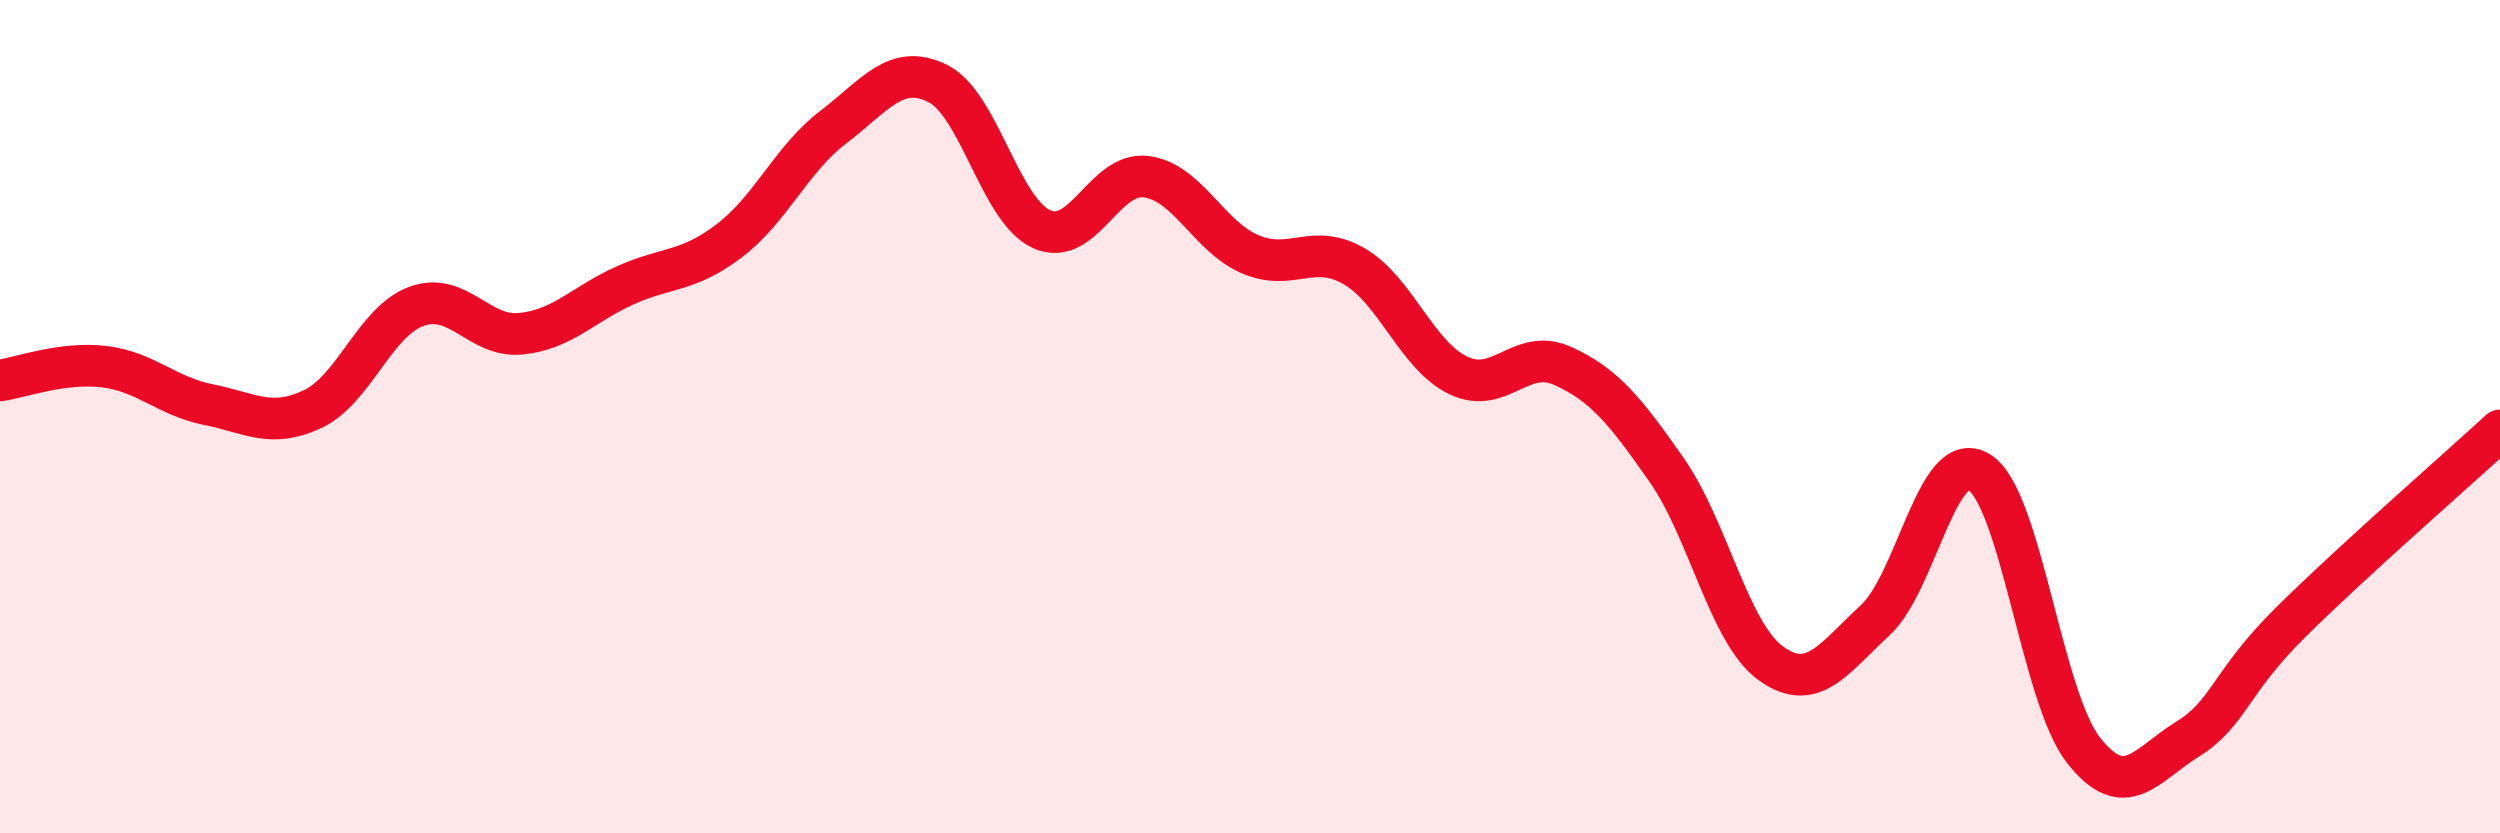
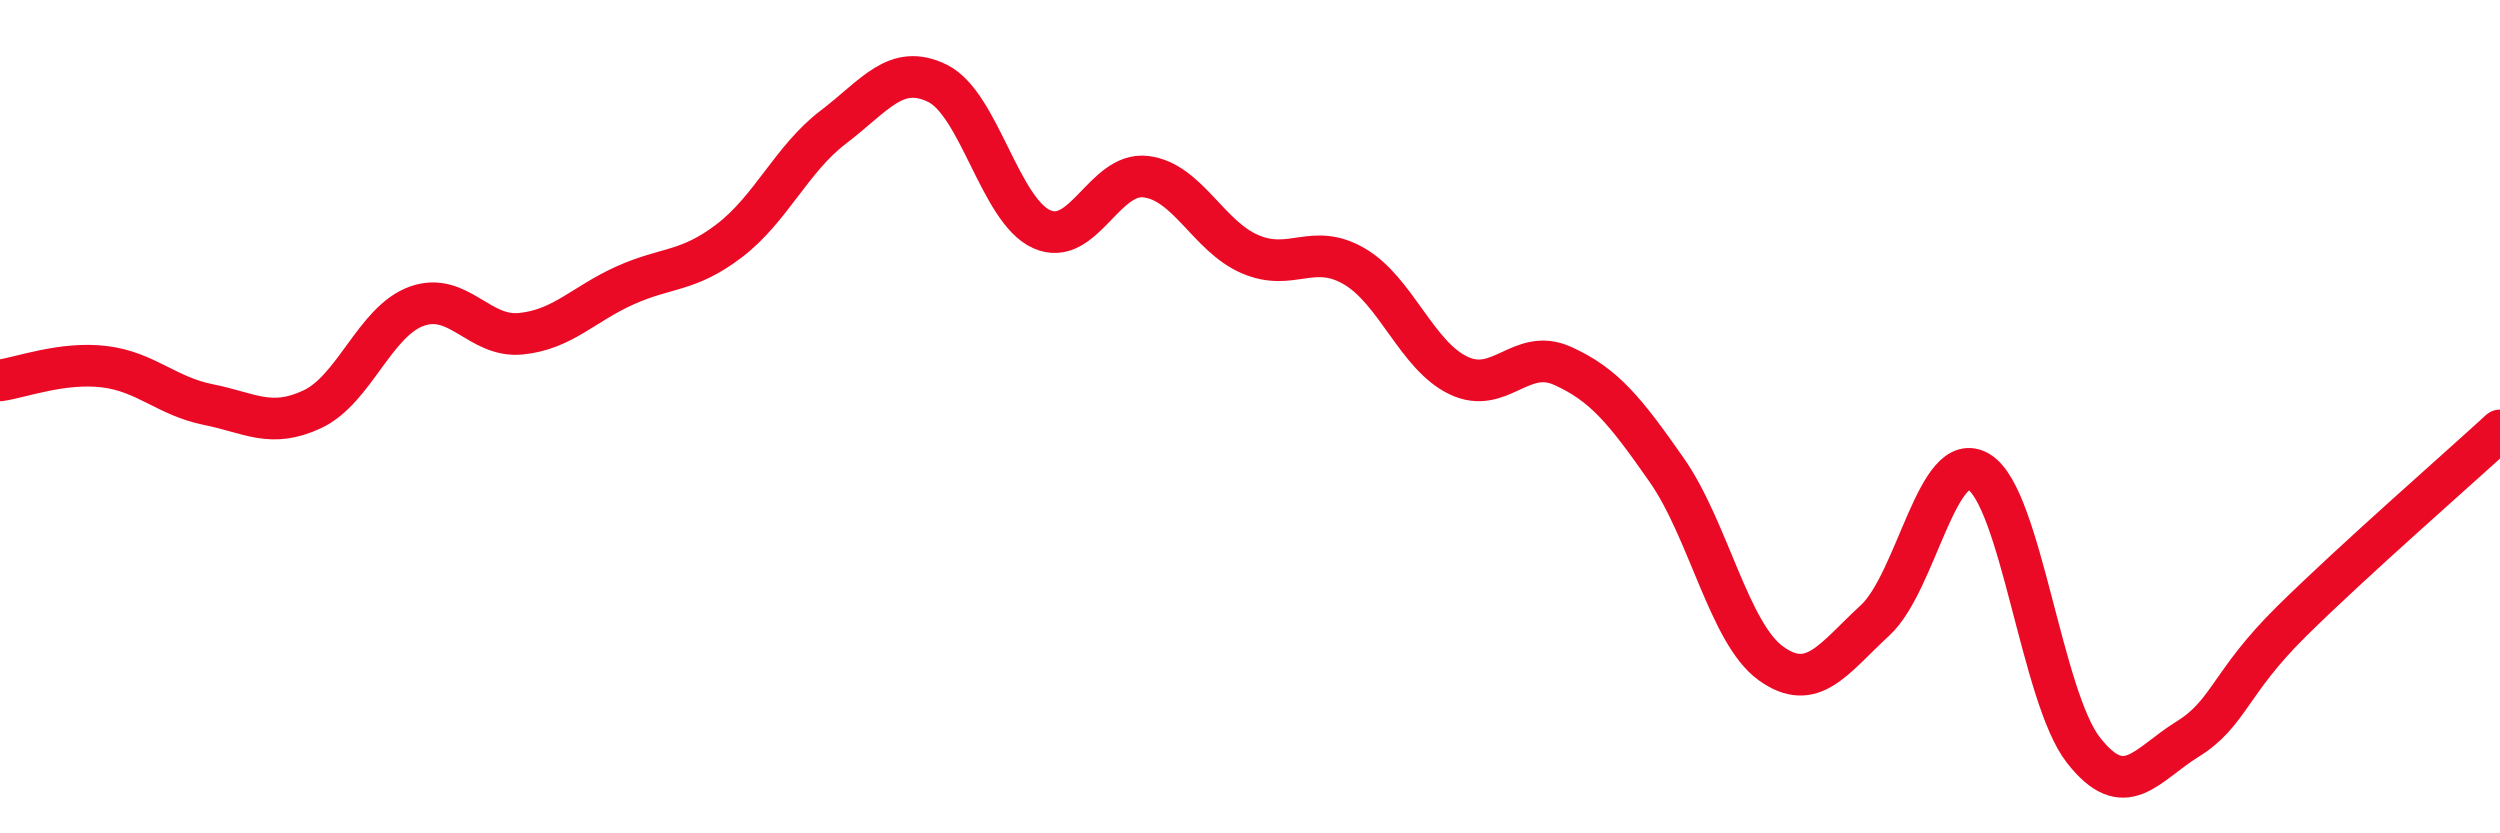
<svg xmlns="http://www.w3.org/2000/svg" width="60" height="20" viewBox="0 0 60 20">
-   <path d="M 0,9.13 C 0.5,9.06 1.5,8.68 2.5,8.8 C 3.5,8.92 4,9.51 5,9.71 C 6,9.91 6.5,10.29 7.5,9.82 C 8.5,9.35 9,7.71 10,7.35 C 11,6.99 11.5,8.11 12.5,8.01 C 13.5,7.91 14,7.3 15,6.85 C 16,6.4 16.5,6.54 17.5,5.78 C 18.5,5.02 19,3.81 20,3.05 C 21,2.29 21.5,1.51 22.5,2 C 23.5,2.49 24,5.05 25,5.5 C 26,5.95 26.5,4.12 27.5,4.24 C 28.5,4.36 29,5.67 30,6.1 C 31,6.53 31.5,5.81 32.5,6.39 C 33.5,6.97 34,8.53 35,9.01 C 36,9.49 36.5,8.33 37.5,8.78 C 38.5,9.23 39,9.85 40,11.28 C 41,12.71 41.5,15.2 42.5,15.92 C 43.5,16.64 44,15.81 45,14.89 C 46,13.97 46.5,10.71 47.5,11.33 C 48.5,11.95 49,16.72 50,18 C 51,19.28 51.5,18.36 52.5,17.74 C 53.5,17.12 53.5,16.39 55,14.91 C 56.5,13.43 59,11.25 60,10.33L60 20L0 20Z" fill="#EB0A25" opacity="0.1" stroke-linecap="round" stroke-linejoin="round" />
  <path d="M 0,9.13 C 0.5,9.06 1.5,8.68 2.5,8.8 C 3.5,8.92 4,9.51 5,9.71 C 6,9.91 6.5,10.29 7.5,9.82 C 8.5,9.35 9,7.71 10,7.35 C 11,6.99 11.5,8.11 12.5,8.01 C 13.5,7.91 14,7.3 15,6.85 C 16,6.4 16.5,6.54 17.5,5.78 C 18.5,5.02 19,3.81 20,3.05 C 21,2.29 21.5,1.51 22.5,2 C 23.5,2.49 24,5.05 25,5.5 C 26,5.95 26.5,4.12 27.5,4.24 C 28.5,4.36 29,5.67 30,6.1 C 31,6.53 31.5,5.81 32.5,6.39 C 33.5,6.97 34,8.53 35,9.01 C 36,9.49 36.5,8.33 37.5,8.78 C 38.5,9.23 39,9.85 40,11.28 C 41,12.71 41.5,15.2 42.5,15.92 C 43.5,16.64 44,15.81 45,14.89 C 46,13.97 46.5,10.71 47.5,11.33 C 48.5,11.95 49,16.72 50,18 C 51,19.28 51.5,18.36 52.5,17.74 C 53.5,17.12 53.5,16.39 55,14.91 C 56.5,13.43 59,11.25 60,10.33" stroke="#EB0A25" stroke-width="1" fill="none" stroke-linecap="round" stroke-linejoin="round" />
</svg>